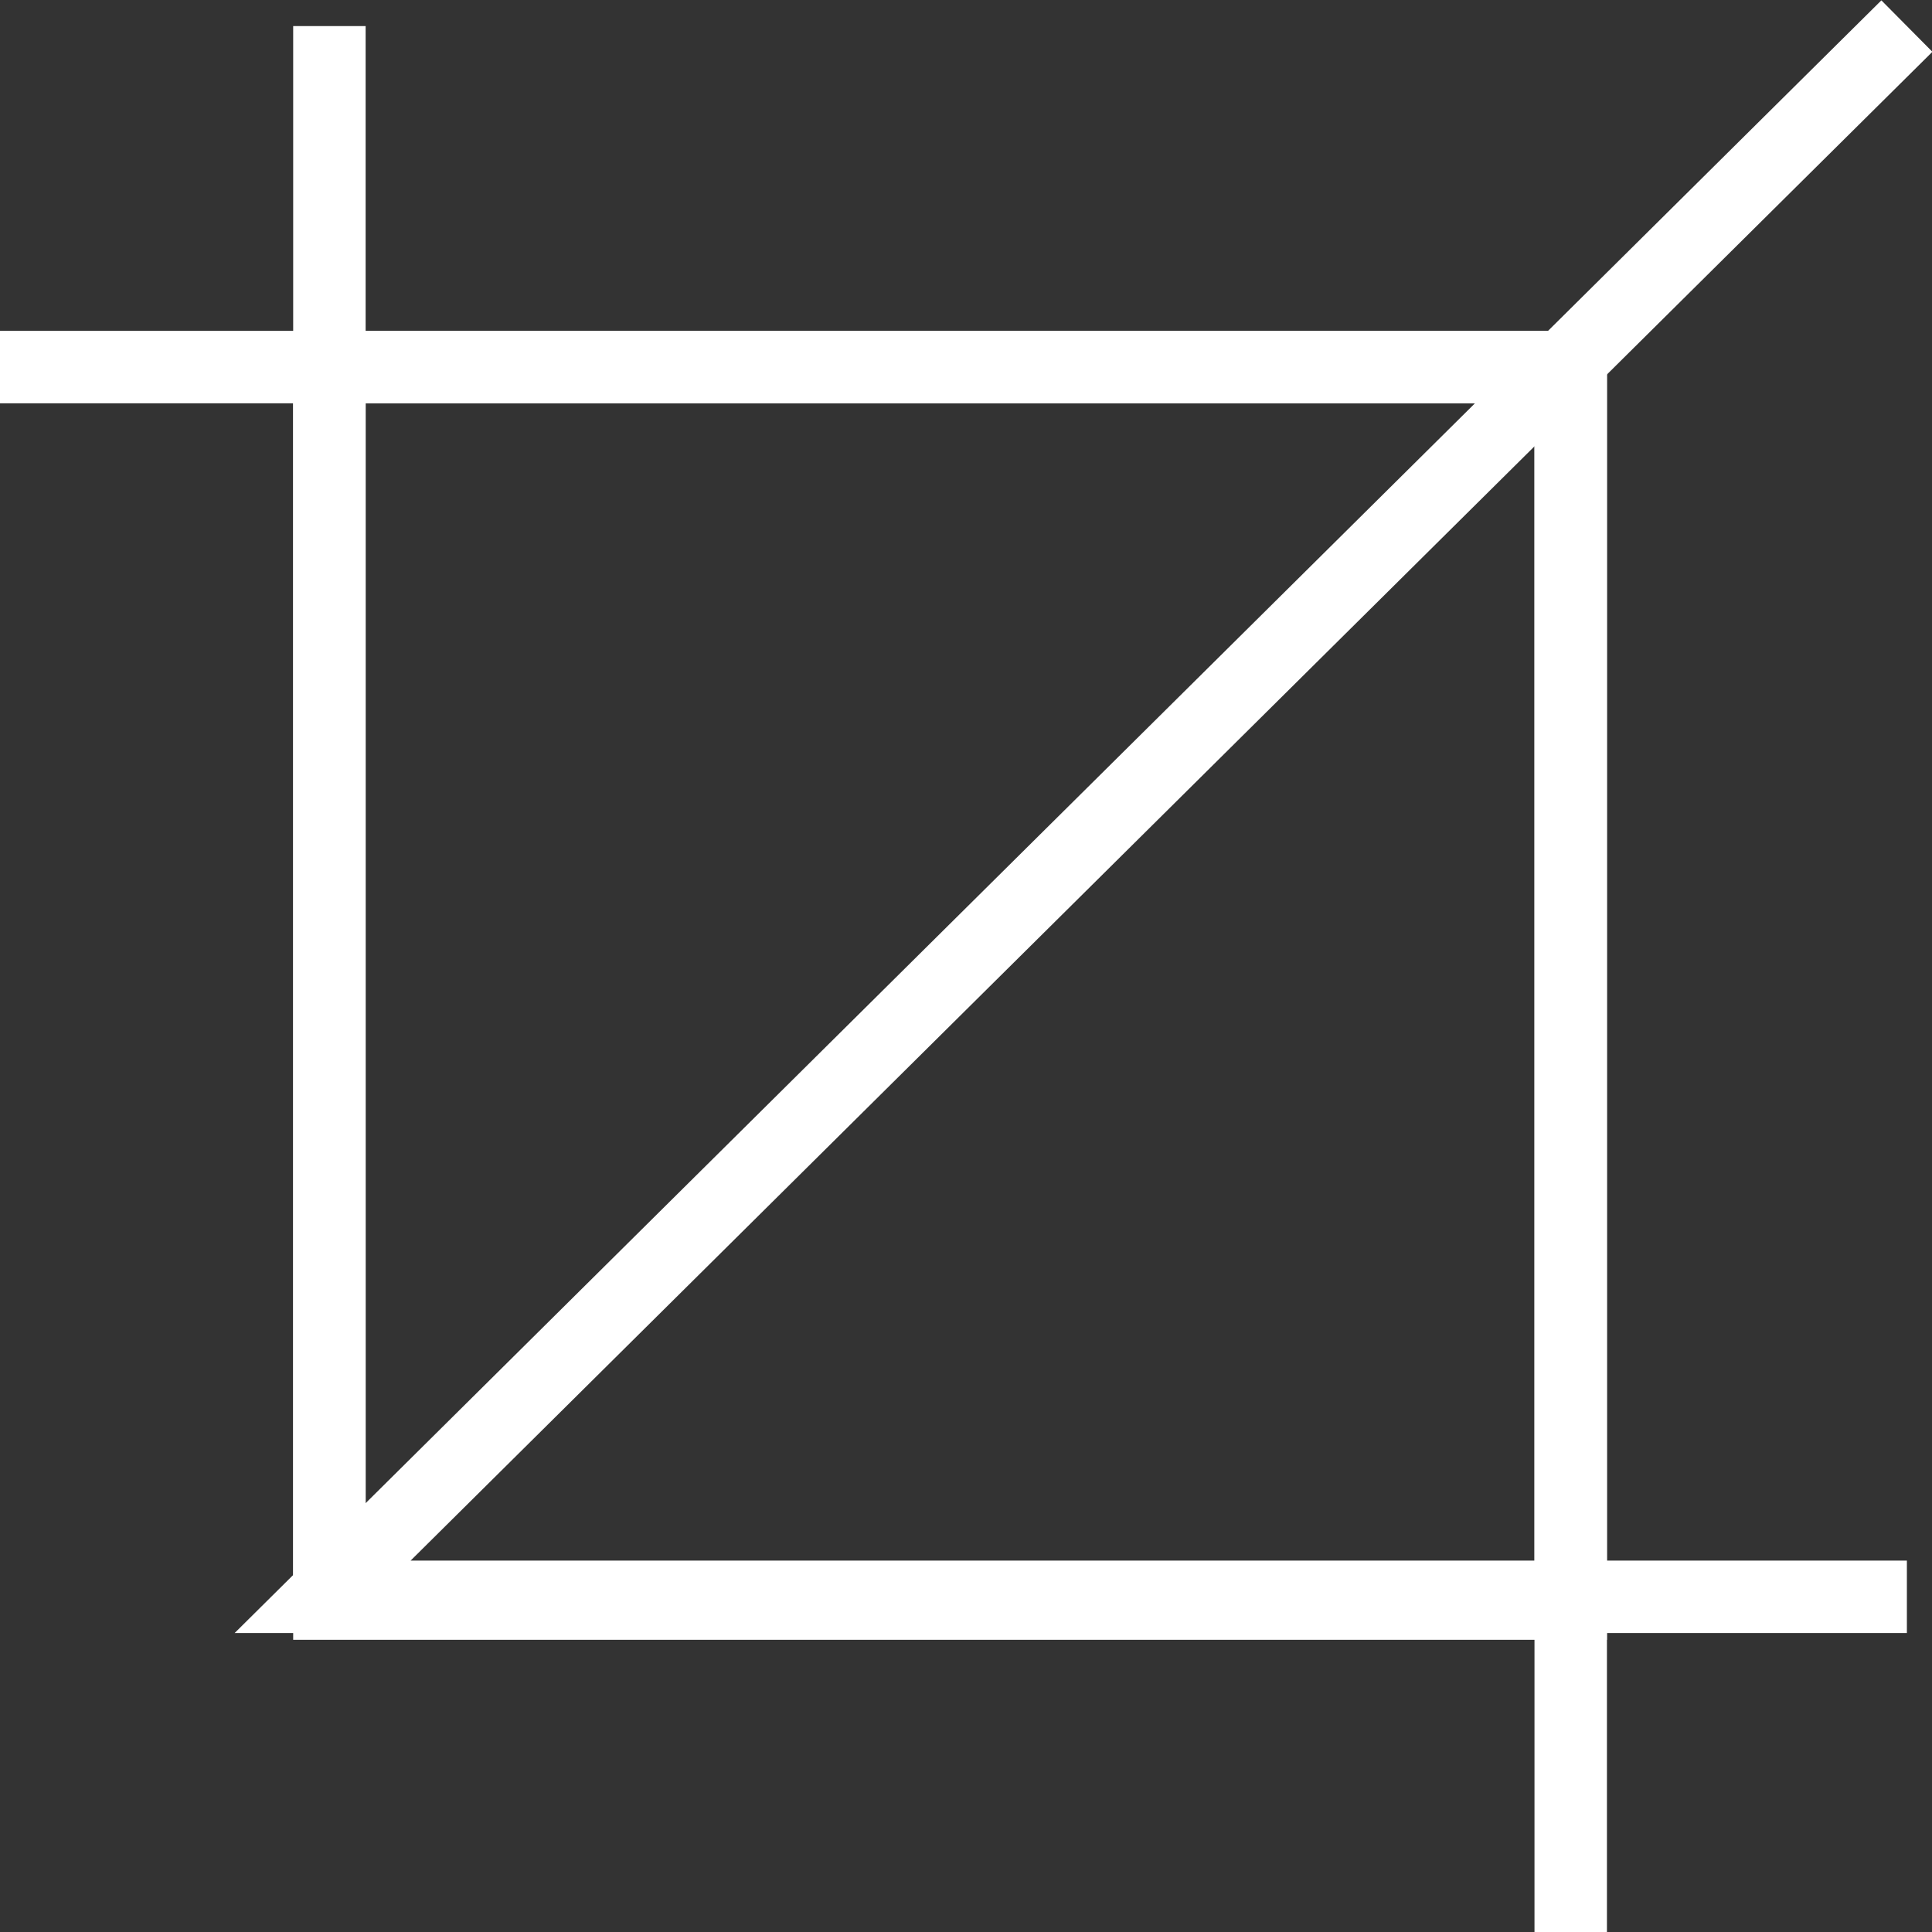
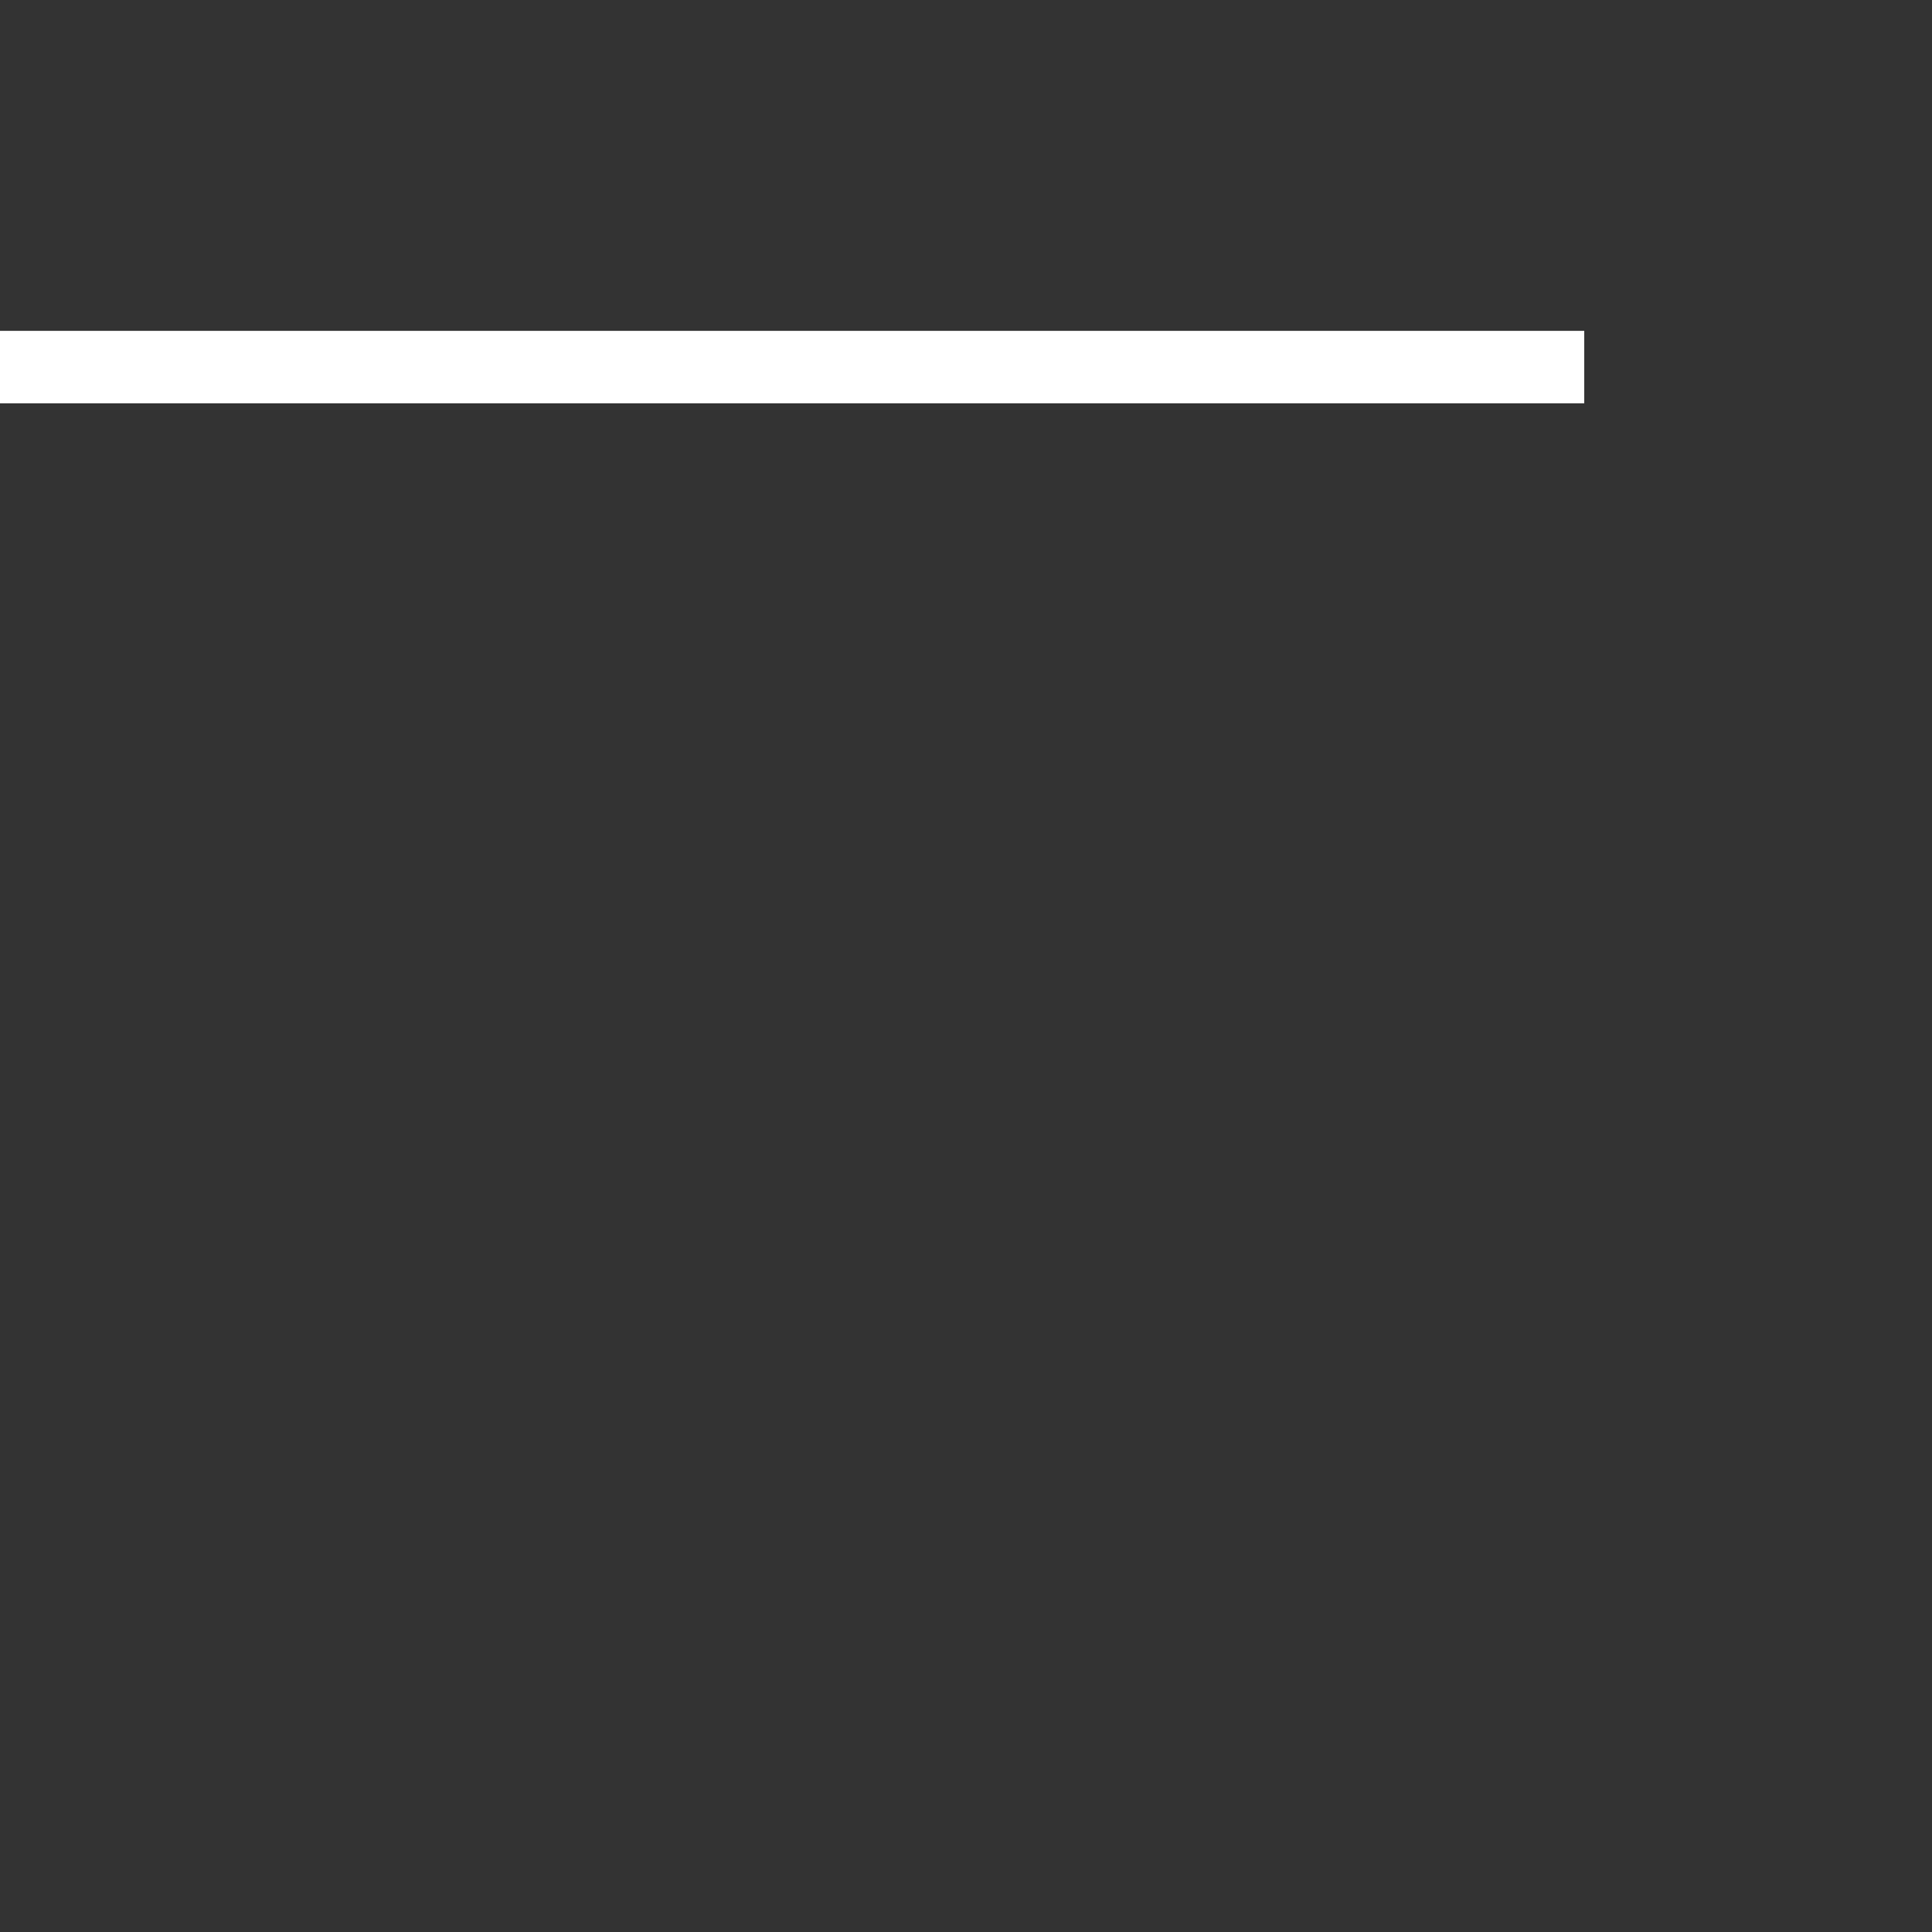
<svg xmlns="http://www.w3.org/2000/svg" viewBox="0 0 20 20" fill="none" stroke="#fff" stroke-miterlimit="10" stroke-width=".75">
  <rect x="0" y="0" width="20" height="20" fill="#333333" stroke="none" />
-   <path d="M3.41 3.8h12.85v12.8H3.41z" />
-   <path d="M3.41.27V16.6M16.26 3.66V20" />
  <path d="M16.4 3.8H0" />
-   <path d="M19.74.27L3.34 16.53h16.4" />
</svg>